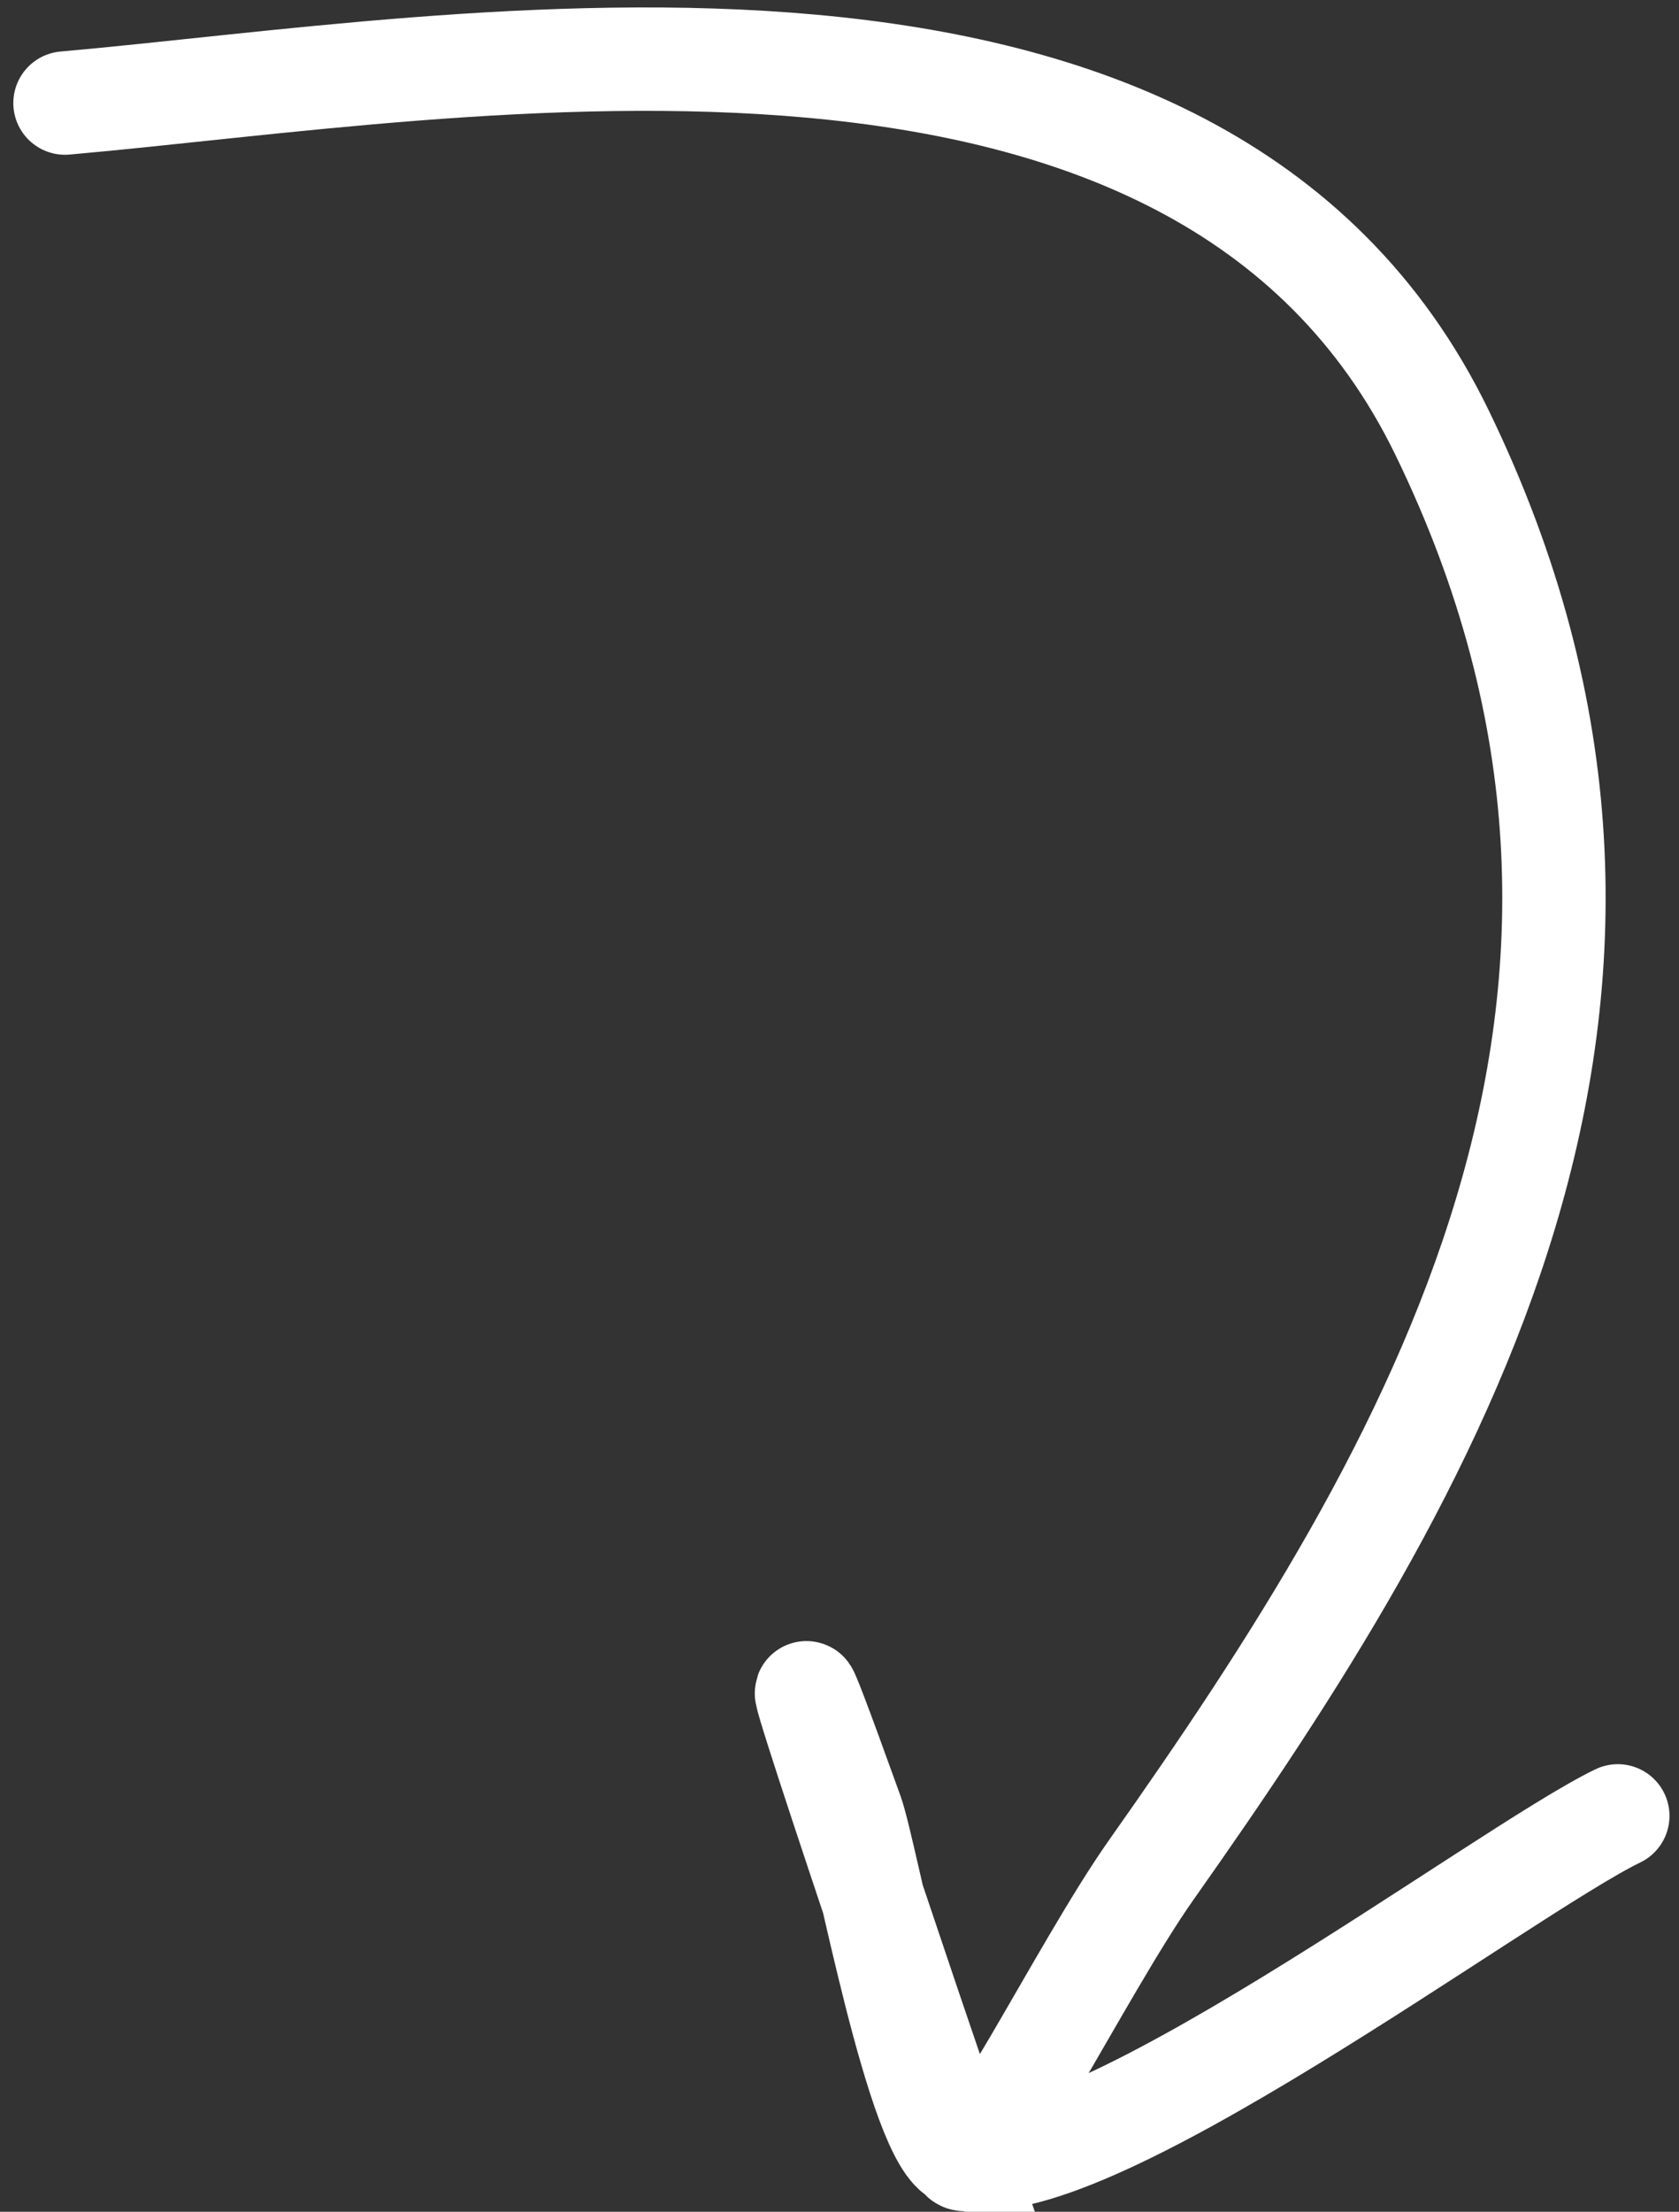
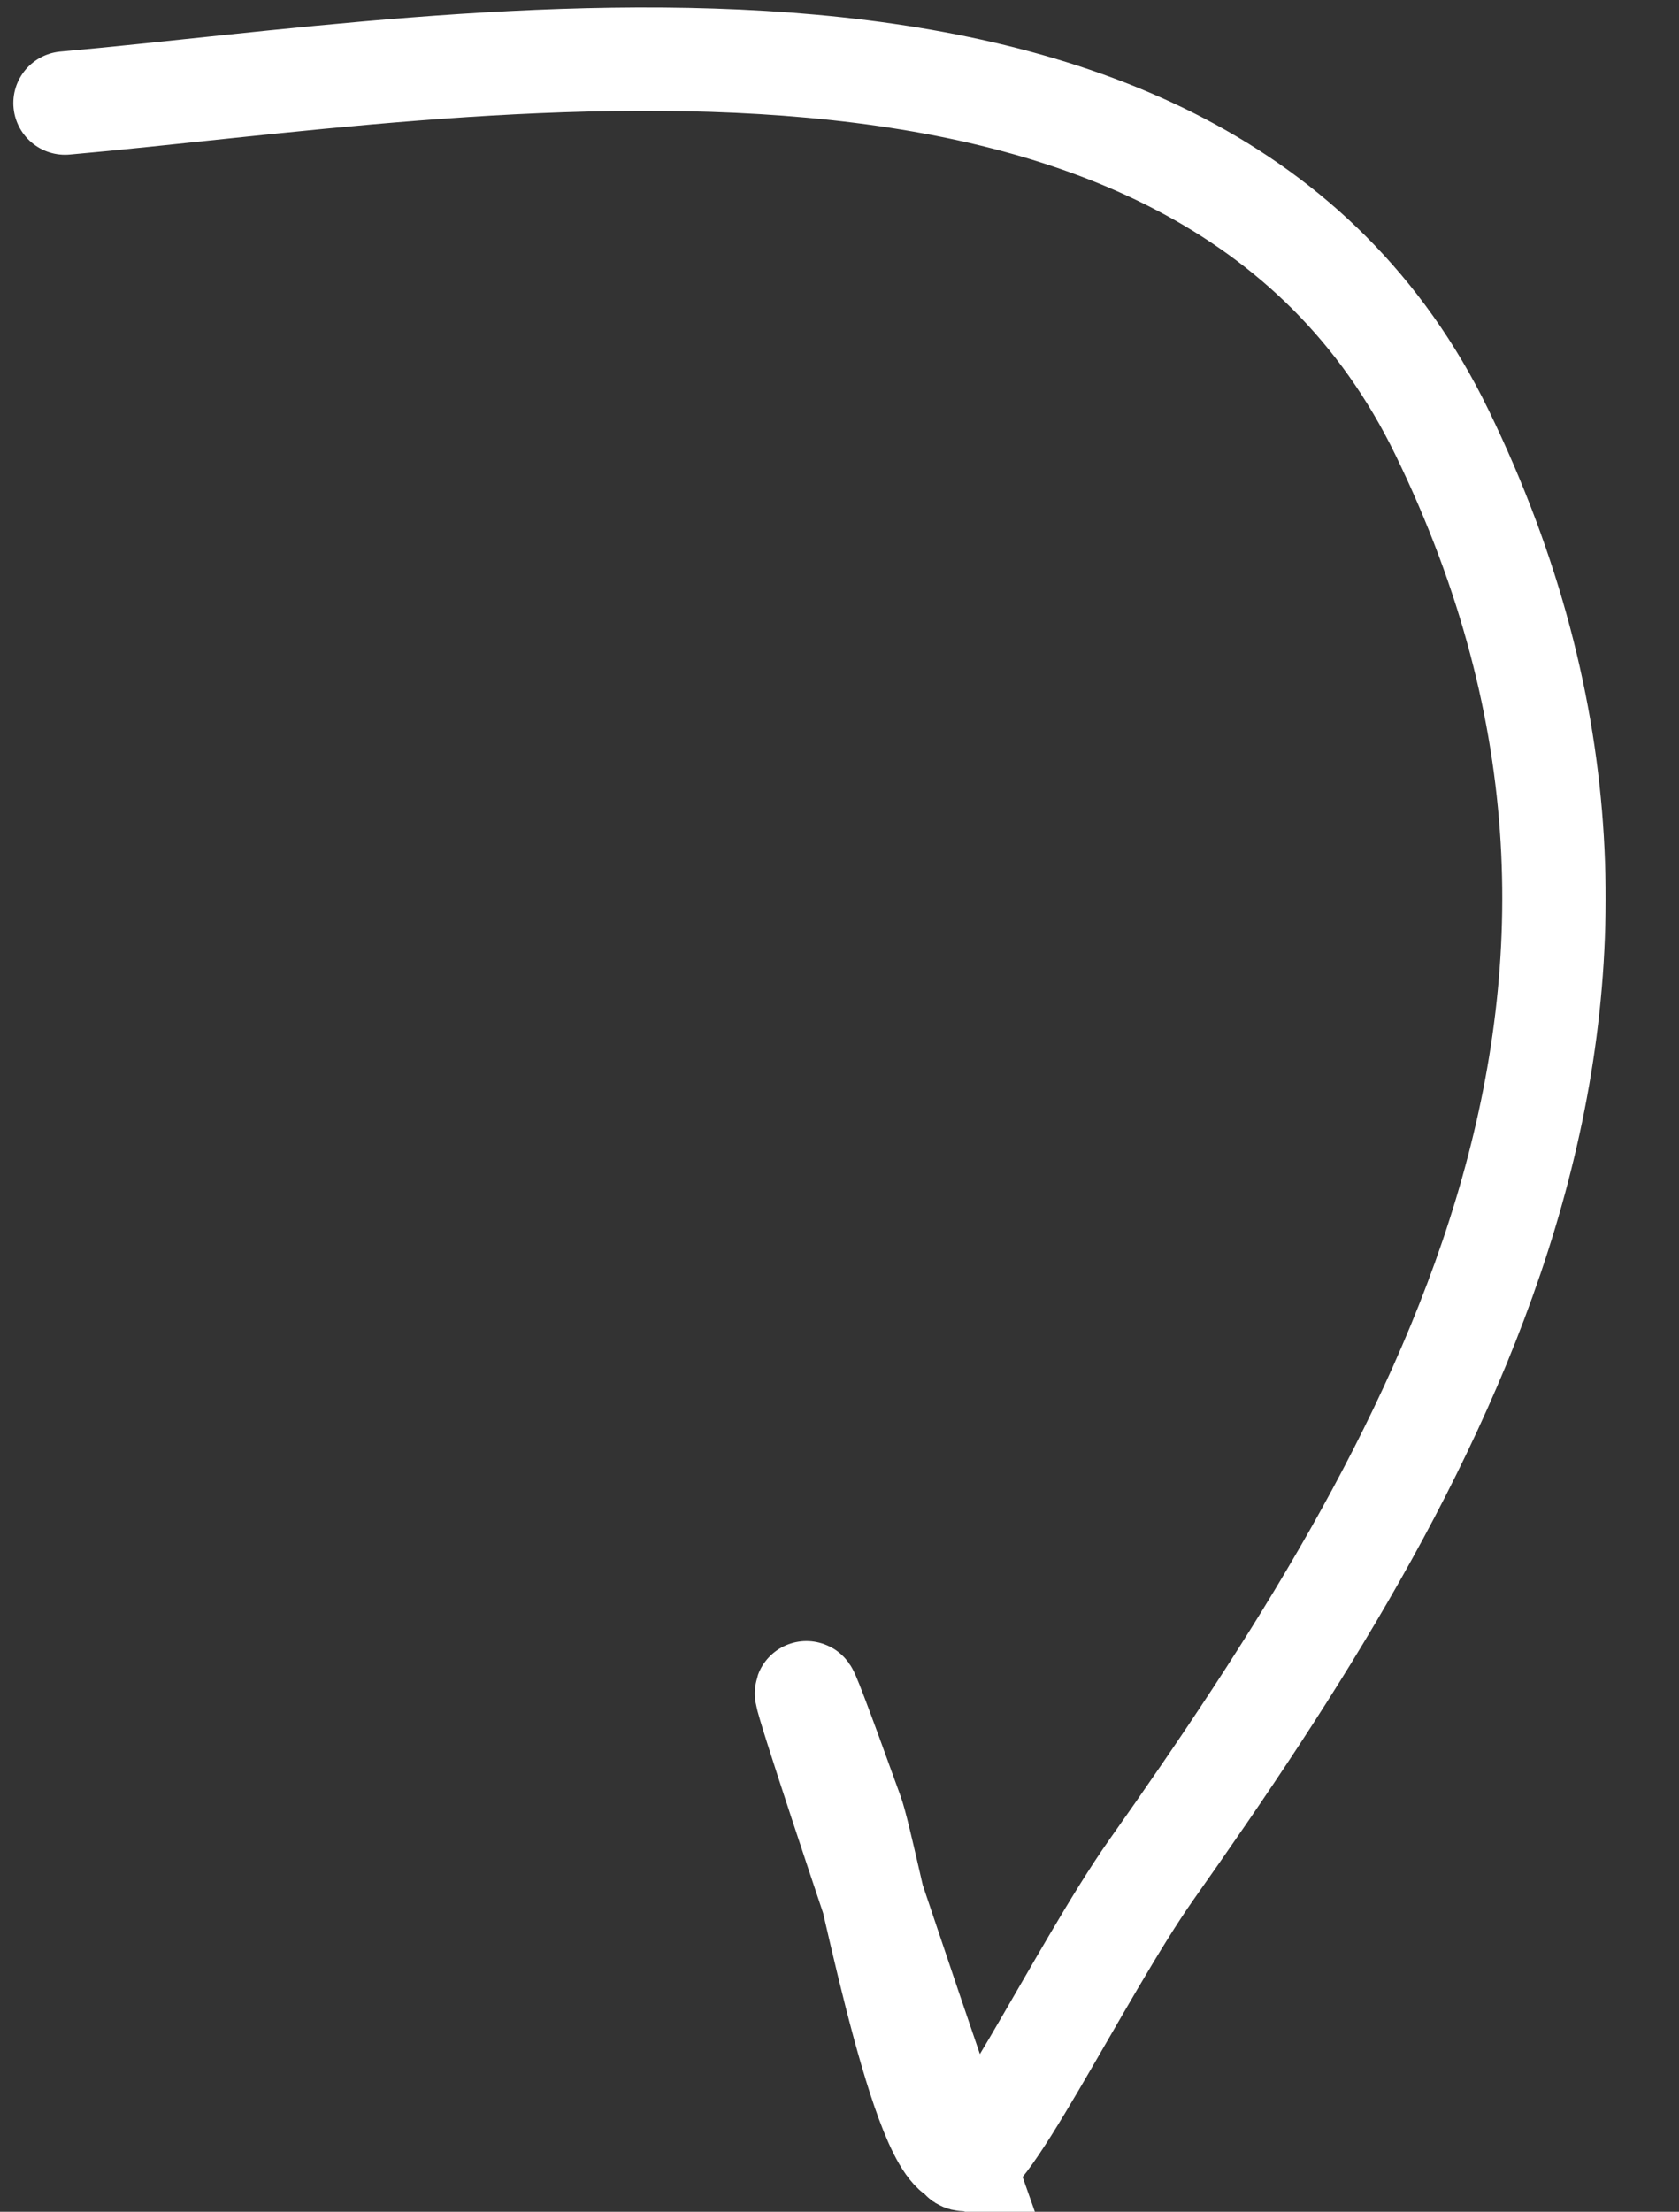
<svg xmlns="http://www.w3.org/2000/svg" width="60" height="79" viewBox="0 0 60 79" fill="none">
  <rect x="0" y="0" width="60" height="79" fill="#333333" stroke="none" />
-   <path d="M2.323 3.681C16.624 2.419 42.821 -2.488 51.536 15.459C61.341 35.649 51.246 52.474 41.151 66.775C38.603 70.385 34.777 78.307 34.31 76.987M34.31 76.987C33.06 73.452 25.583 51.285 30.44 64.766C30.954 66.192 32.808 76.464 34.31 76.987ZM34.31 76.987C38.402 78.41 53.687 66.857 57.813 64.86" stroke="white" stroke-width="3.694" stroke-linecap="round" />
+   <path d="M2.323 3.681C16.624 2.419 42.821 -2.488 51.536 15.459C61.341 35.649 51.246 52.474 41.151 66.775C38.603 70.385 34.777 78.307 34.31 76.987M34.31 76.987C33.06 73.452 25.583 51.285 30.44 64.766C30.954 66.192 32.808 76.464 34.31 76.987ZM34.31 76.987" stroke="white" stroke-width="3.694" stroke-linecap="round" />
</svg>